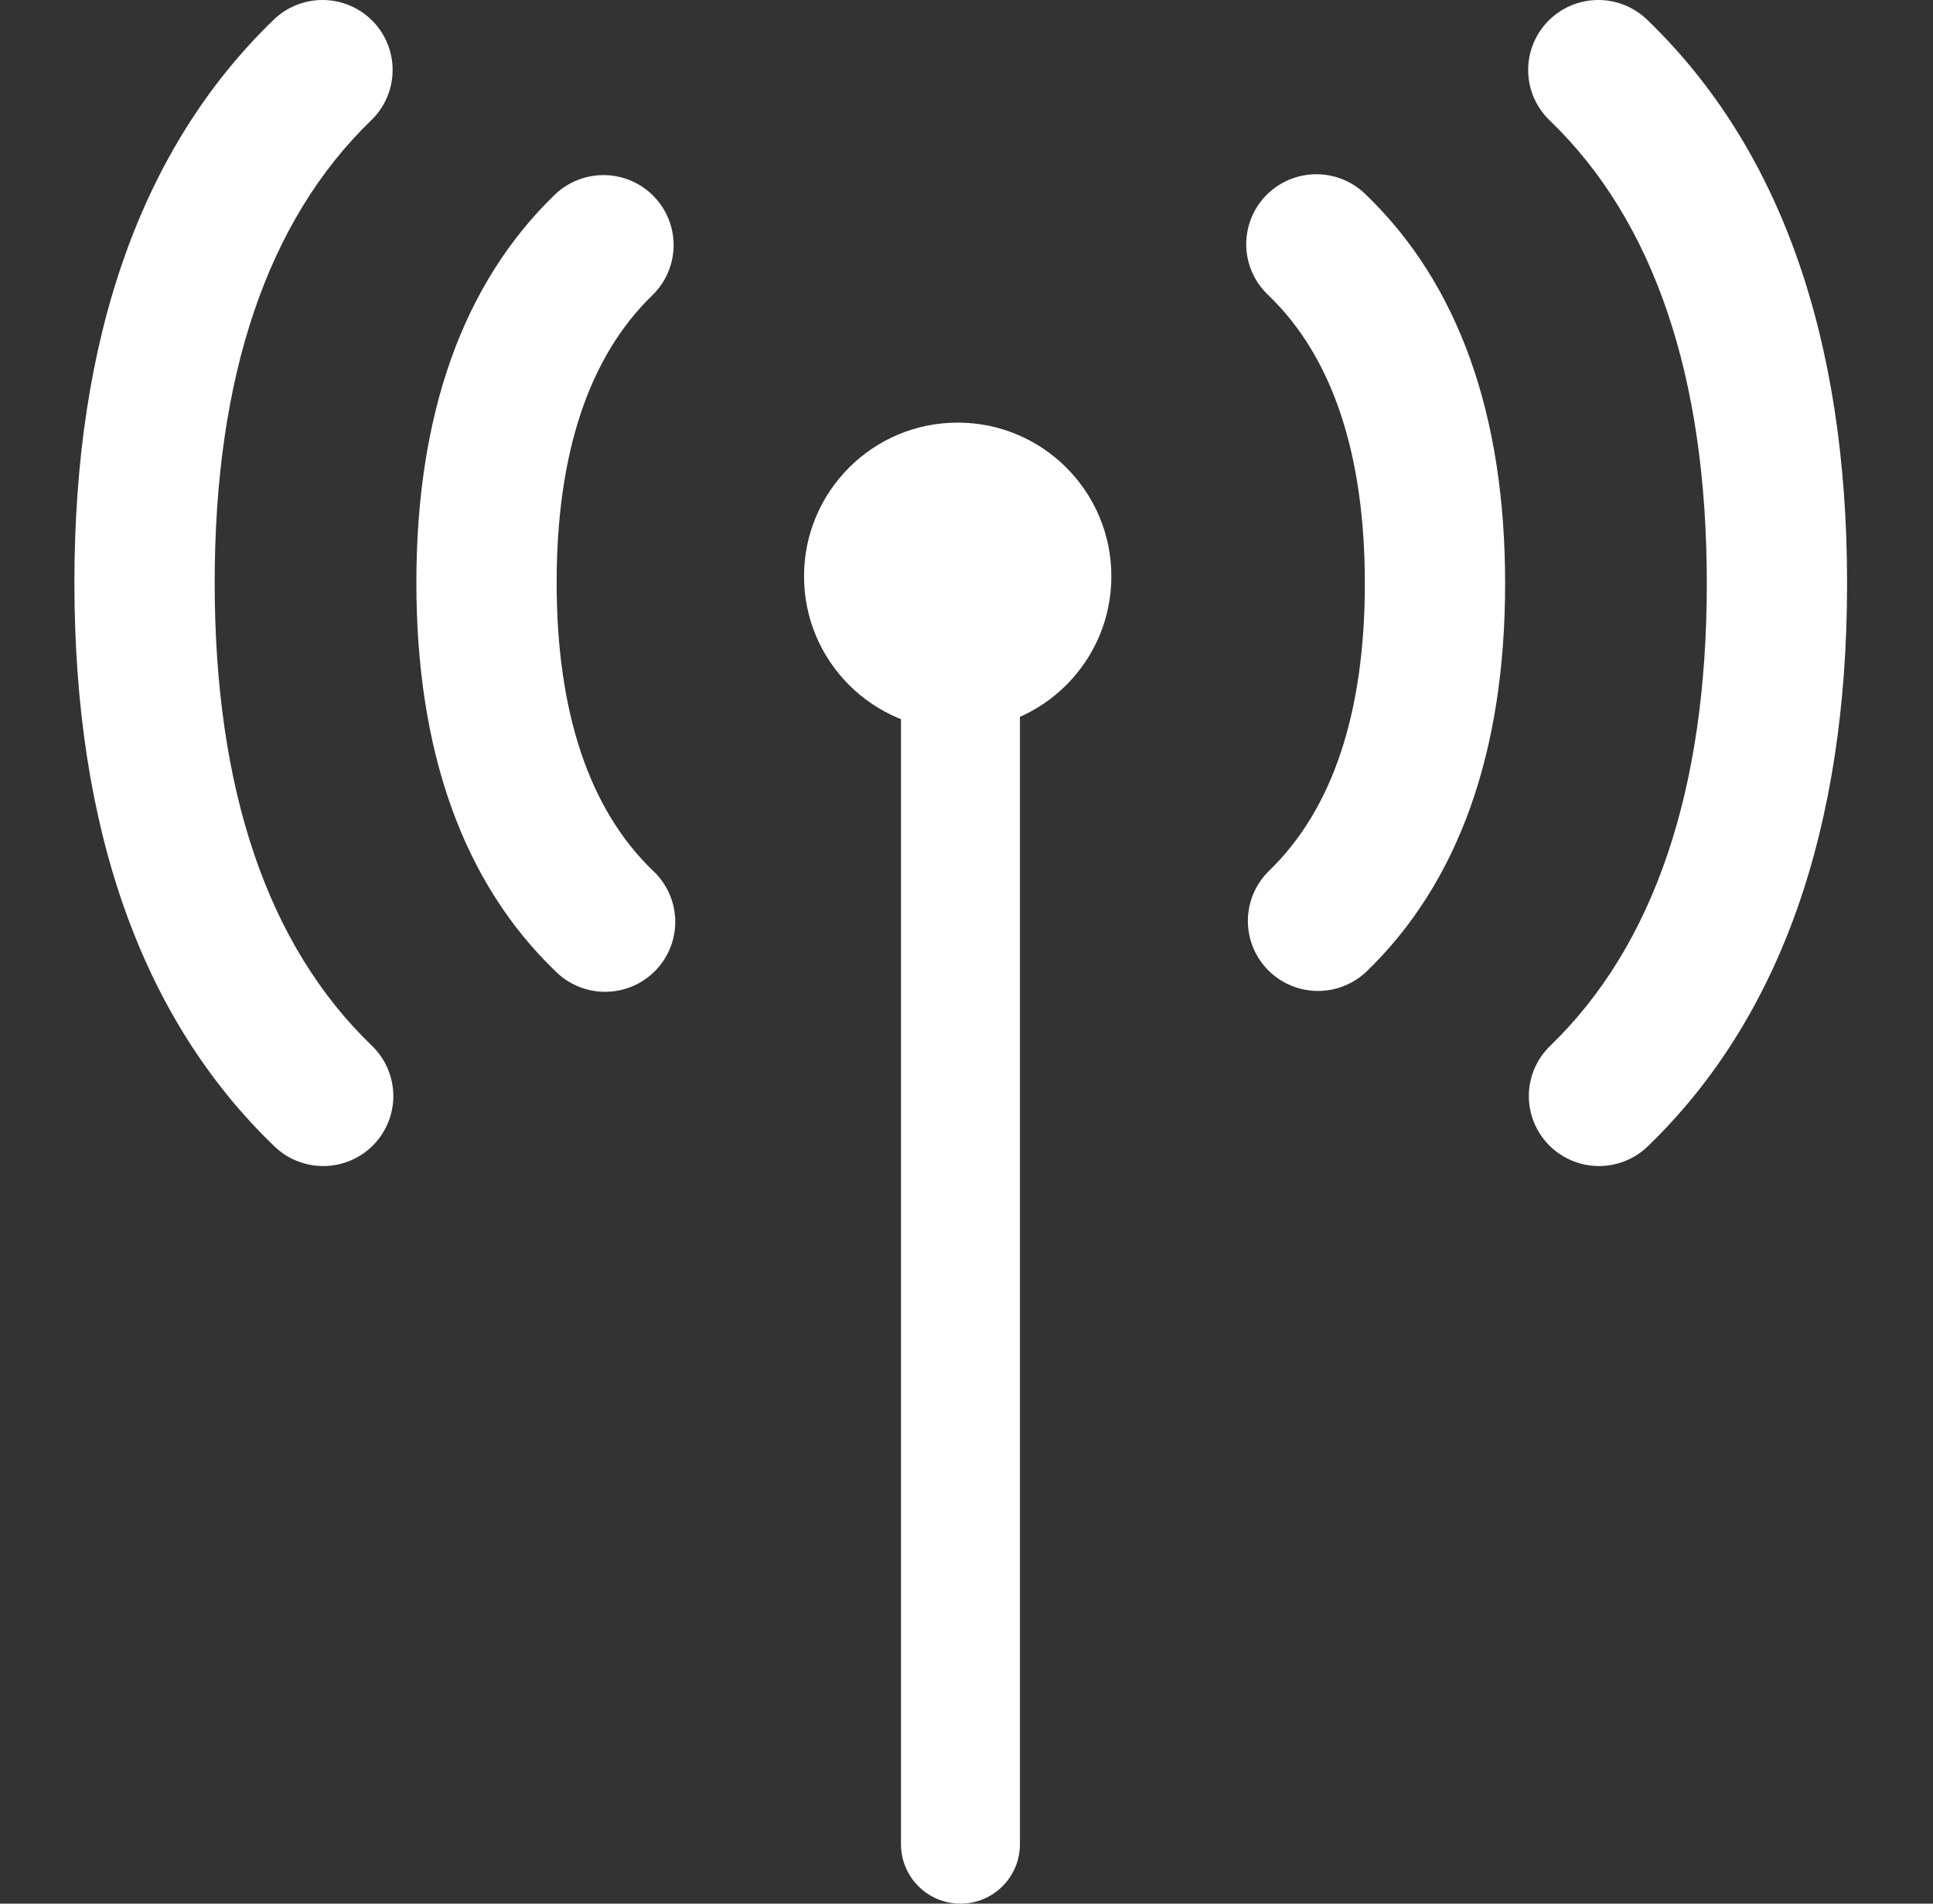
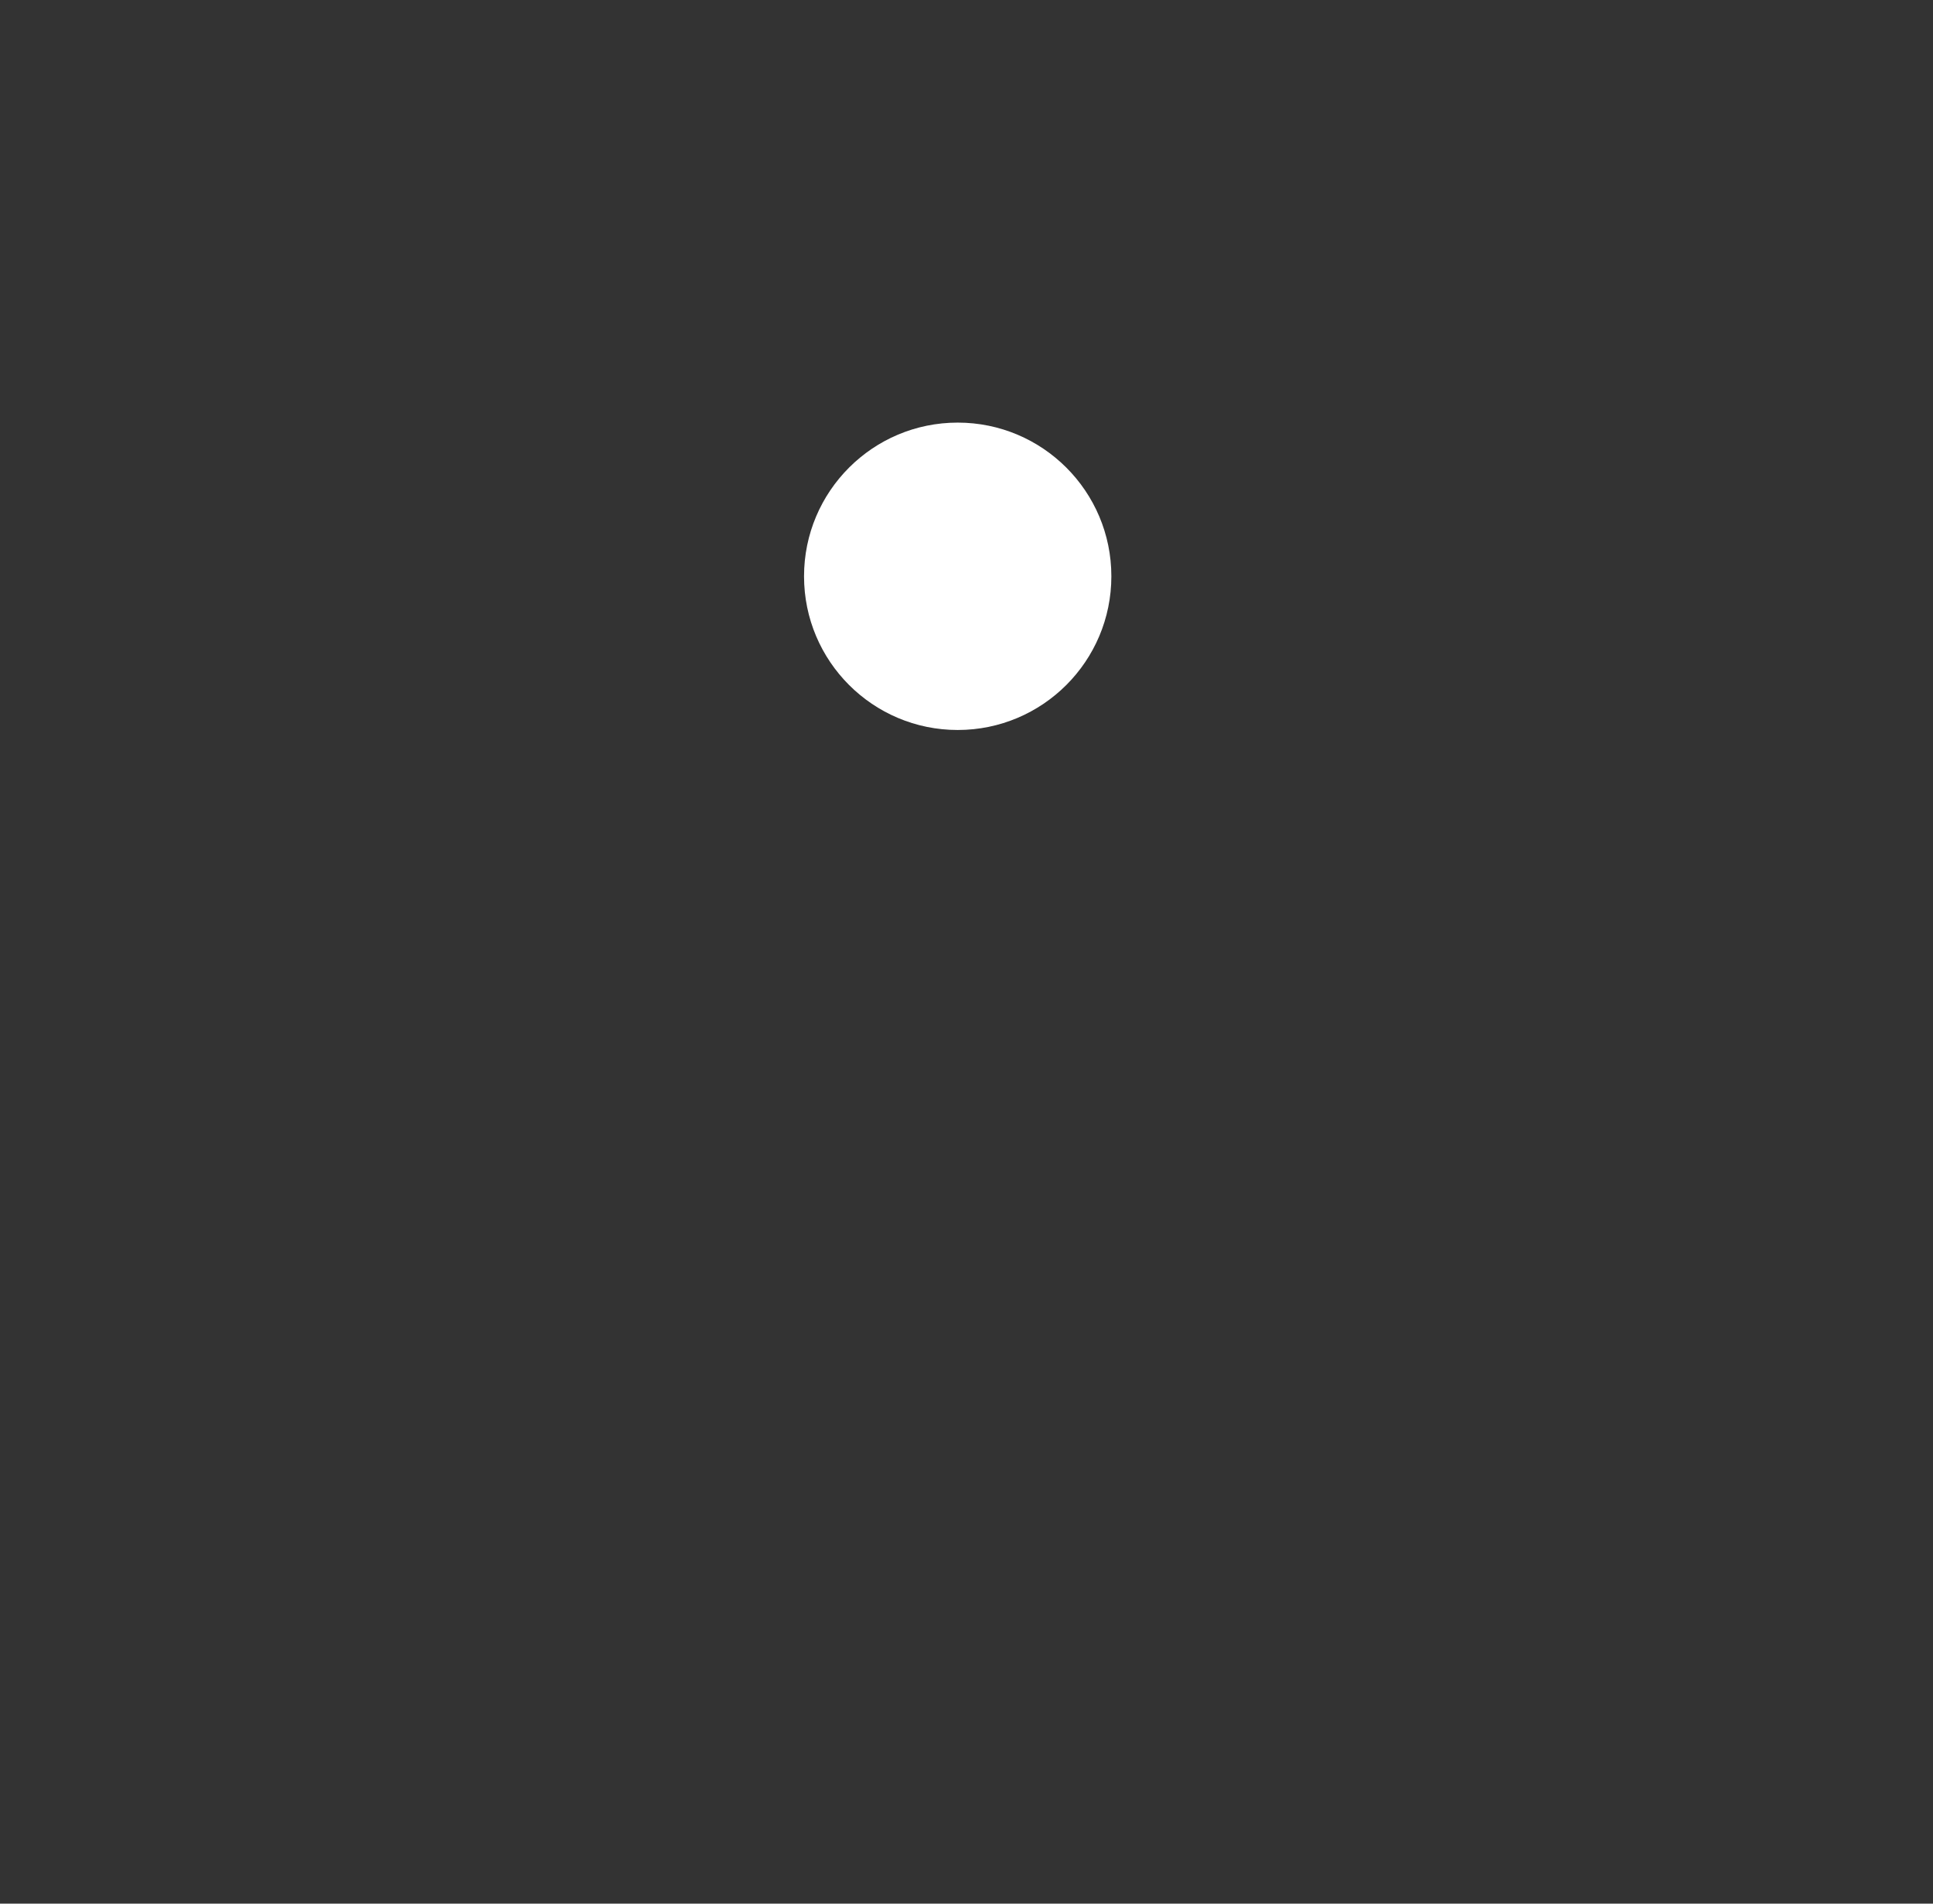
<svg xmlns="http://www.w3.org/2000/svg" width="65" height="64" viewBox="0 0 65 64" fill="none">
  <rect x="0" y="0" width="65" height="64" fill="#333333" stroke="none" />
-   <path d="M42.658 9.932C42.429 9.719 42.245 9.463 42.115 9.178C41.986 8.894 41.916 8.586 41.907 8.274C41.899 7.961 41.953 7.651 42.066 7.359C42.179 7.068 42.349 6.802 42.567 6.577C42.784 6.352 43.045 6.173 43.332 6.049C43.62 5.926 43.93 5.861 44.243 5.858C44.556 5.855 44.867 5.914 45.157 6.033C45.447 6.151 45.711 6.325 45.932 6.546C49.037 9.532 50.612 13.928 50.612 19.613C50.612 25.278 49.048 29.665 45.963 32.651C45.514 33.085 44.91 33.324 44.285 33.315C43.659 33.305 43.063 33.049 42.627 32.601C42.192 32.153 41.952 31.551 41.962 30.927C41.971 30.303 42.228 29.709 42.677 29.274C44.812 27.208 45.895 23.958 45.895 19.613C45.895 15.269 44.806 11.996 42.658 9.932ZM57.394 19.612C57.394 26.551 55.625 31.773 52.141 35.148C51.916 35.362 51.735 35.619 51.609 35.903C51.484 36.188 51.416 36.494 51.41 36.804C51.404 37.115 51.46 37.424 51.574 37.713C51.689 38.002 51.859 38.265 52.076 38.488C52.293 38.711 52.552 38.889 52.839 39.011C53.125 39.134 53.433 39.199 53.744 39.202C54.056 39.205 54.365 39.147 54.654 39.03C54.942 38.914 55.205 38.741 55.426 38.523C59.862 34.23 62.111 27.868 62.111 19.612C62.111 11.328 59.846 4.952 55.383 0.659C54.932 0.226 54.328 -0.011 53.703 0C53.077 0.012 52.482 0.27 52.047 0.72C51.613 1.169 51.376 1.772 51.387 2.395C51.398 3.019 51.658 3.613 52.108 4.046C55.615 7.418 57.394 12.655 57.394 19.612Z" fill="white" />
-   <path d="M21.954 29.27C22.184 29.483 22.368 29.739 22.497 30.024C22.626 30.308 22.697 30.616 22.706 30.928C22.714 31.241 22.66 31.552 22.547 31.843C22.434 32.134 22.263 32.4 22.046 32.625C21.828 32.85 21.568 33.029 21.28 33.153C20.993 33.276 20.683 33.341 20.37 33.344C20.056 33.347 19.746 33.288 19.456 33.169C19.166 33.051 18.902 32.877 18.681 32.656C15.576 29.67 14.001 25.274 14.001 19.589C14.001 13.924 15.565 9.537 18.65 6.551C19.099 6.117 19.703 5.878 20.328 5.887C20.954 5.897 21.55 6.153 21.985 6.601C22.421 7.049 22.661 7.651 22.651 8.275C22.642 8.899 22.384 9.493 21.935 9.928C19.801 11.994 18.718 15.245 18.718 19.589C18.718 23.933 19.807 27.206 21.954 29.27ZM7.219 19.59C7.219 12.651 8.988 7.429 12.472 4.054C12.697 3.84 12.878 3.583 13.003 3.299C13.129 3.015 13.196 2.708 13.202 2.398C13.208 2.087 13.153 1.778 13.038 1.489C12.924 1.2 12.754 0.937 12.537 0.714C12.32 0.491 12.06 0.313 11.774 0.191C11.488 0.068 11.18 0.003 10.869 0C10.557 -0.003 10.248 0.055 9.959 0.172C9.671 0.288 9.408 0.461 9.186 0.679C4.751 4.972 2.502 11.334 2.502 19.59C2.502 27.874 4.766 34.251 9.23 38.543C9.68 38.976 10.285 39.213 10.91 39.202C11.536 39.19 12.131 38.932 12.566 38.483C13 38.033 13.237 37.431 13.226 36.807C13.214 36.183 12.955 35.589 12.505 35.156C8.998 31.784 7.219 26.547 7.219 19.59Z" fill="white" />
-   <path d="M34.297 19.375C34.297 18.27 33.402 17.375 32.297 17.375C31.193 17.375 30.297 18.27 30.297 19.375H34.297ZM30.297 62C30.297 63.105 31.193 64 32.297 64C33.402 64 34.297 63.105 34.297 62H30.297ZM30.297 19.375V62H34.297V19.375H30.297Z" fill="white" />
  <circle cx="32.204" cy="19.375" r="5.167" fill="white" />
</svg>